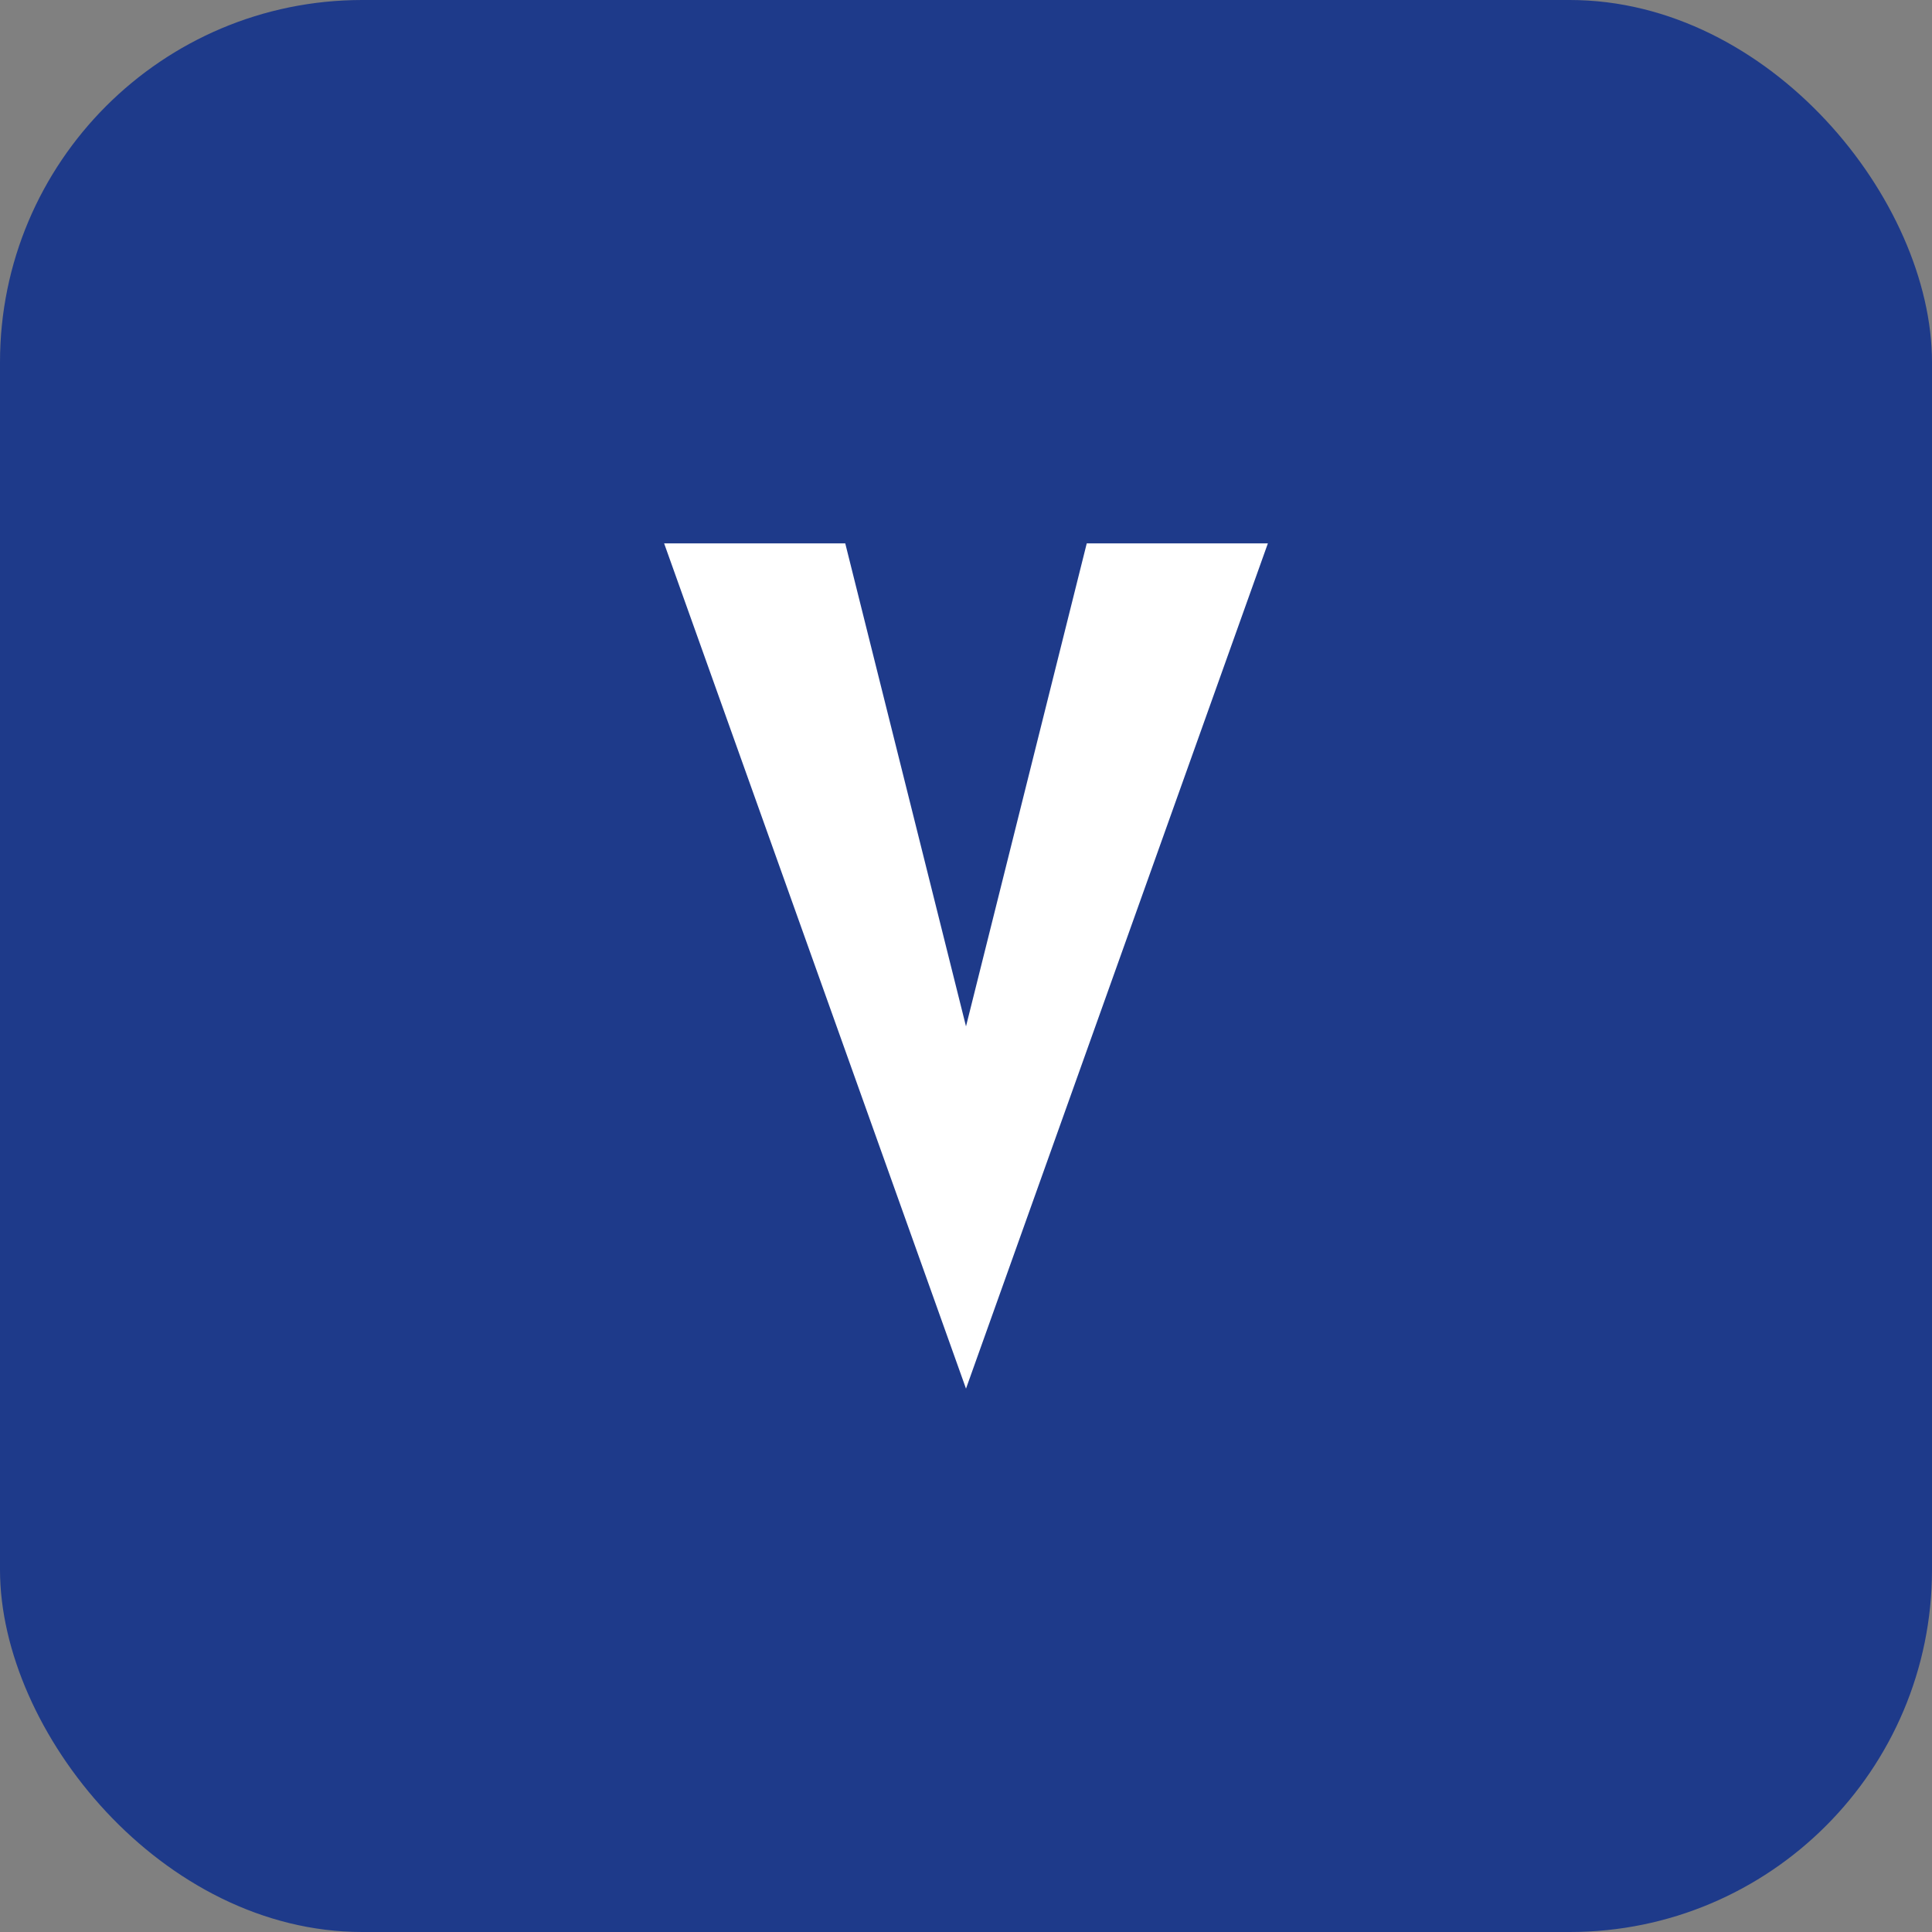
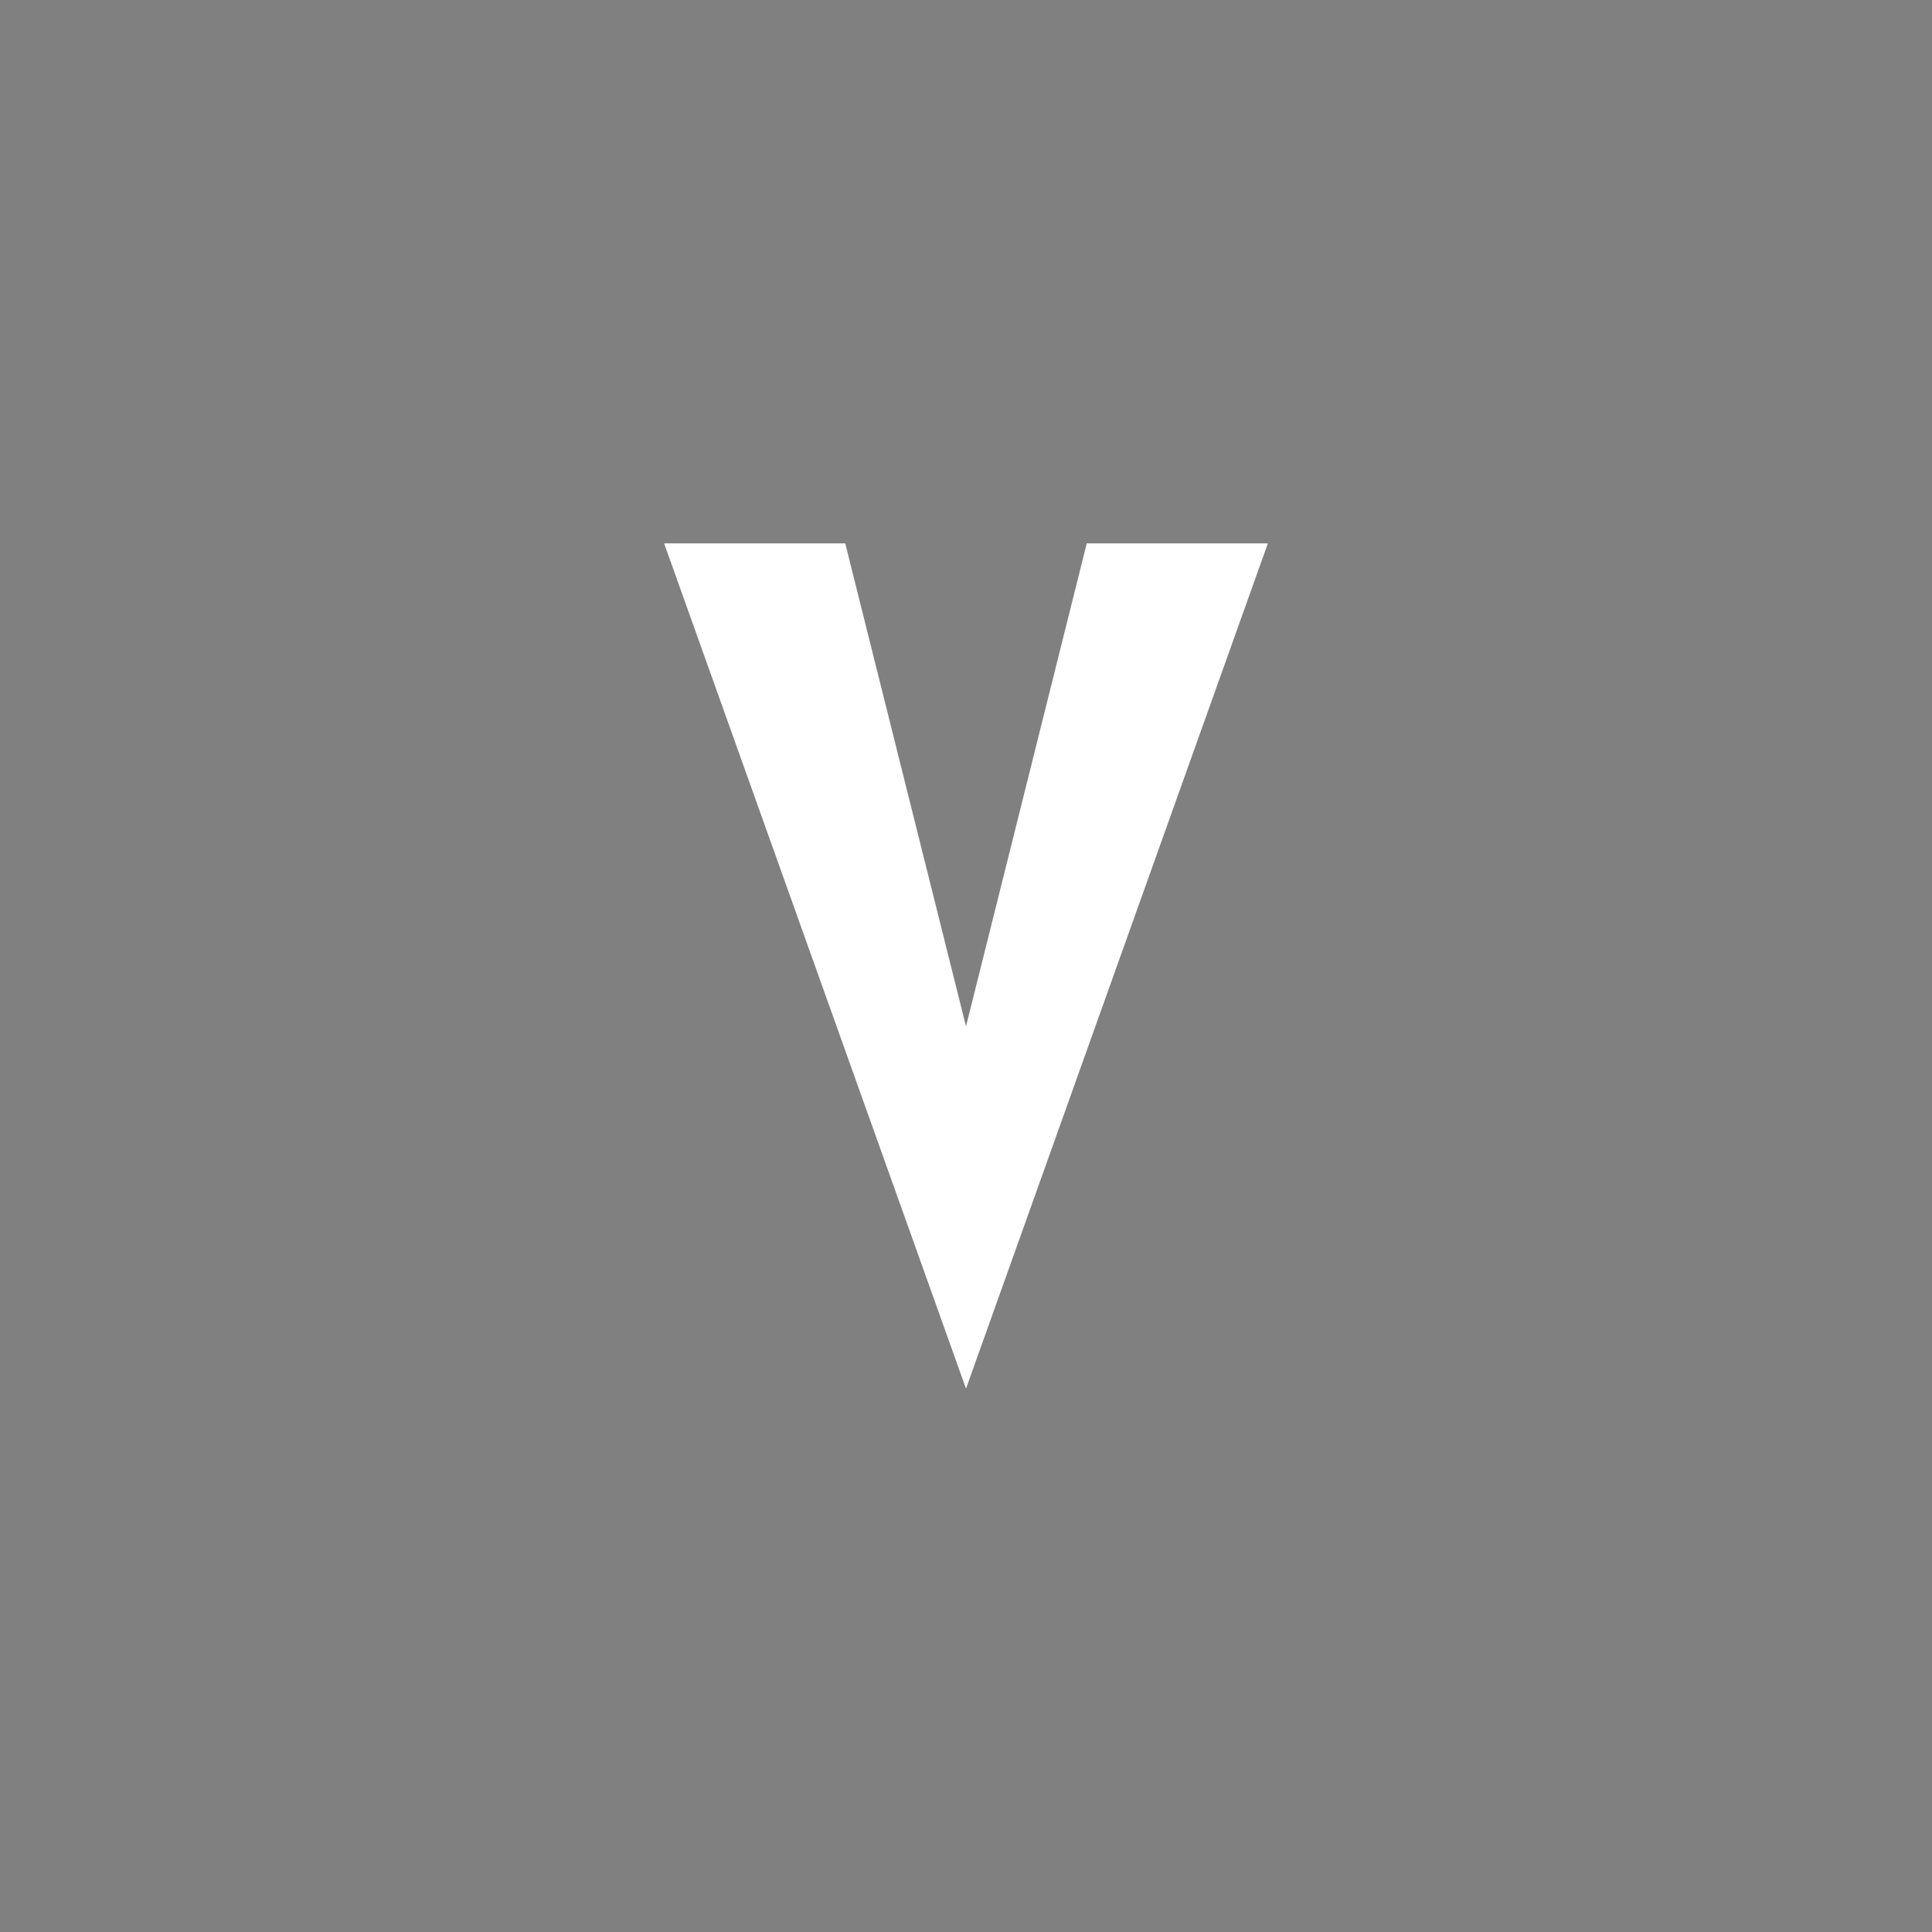
<svg xmlns="http://www.w3.org/2000/svg" viewBox="0 0 64 64">
  <rect x="0" y="0" width="64" height="64" fill="#808080" stroke="none" />
-   <rect width="64" height="64" rx="12" fill="#1e3a8a" />
  <g fill="#ffffff" transform="translate(32,32)">
    <path d="M 0 14 L -10 -14 L -4 -14 L 0 2 L 4 -14 L 10 -14 Z" />
  </g>
</svg>